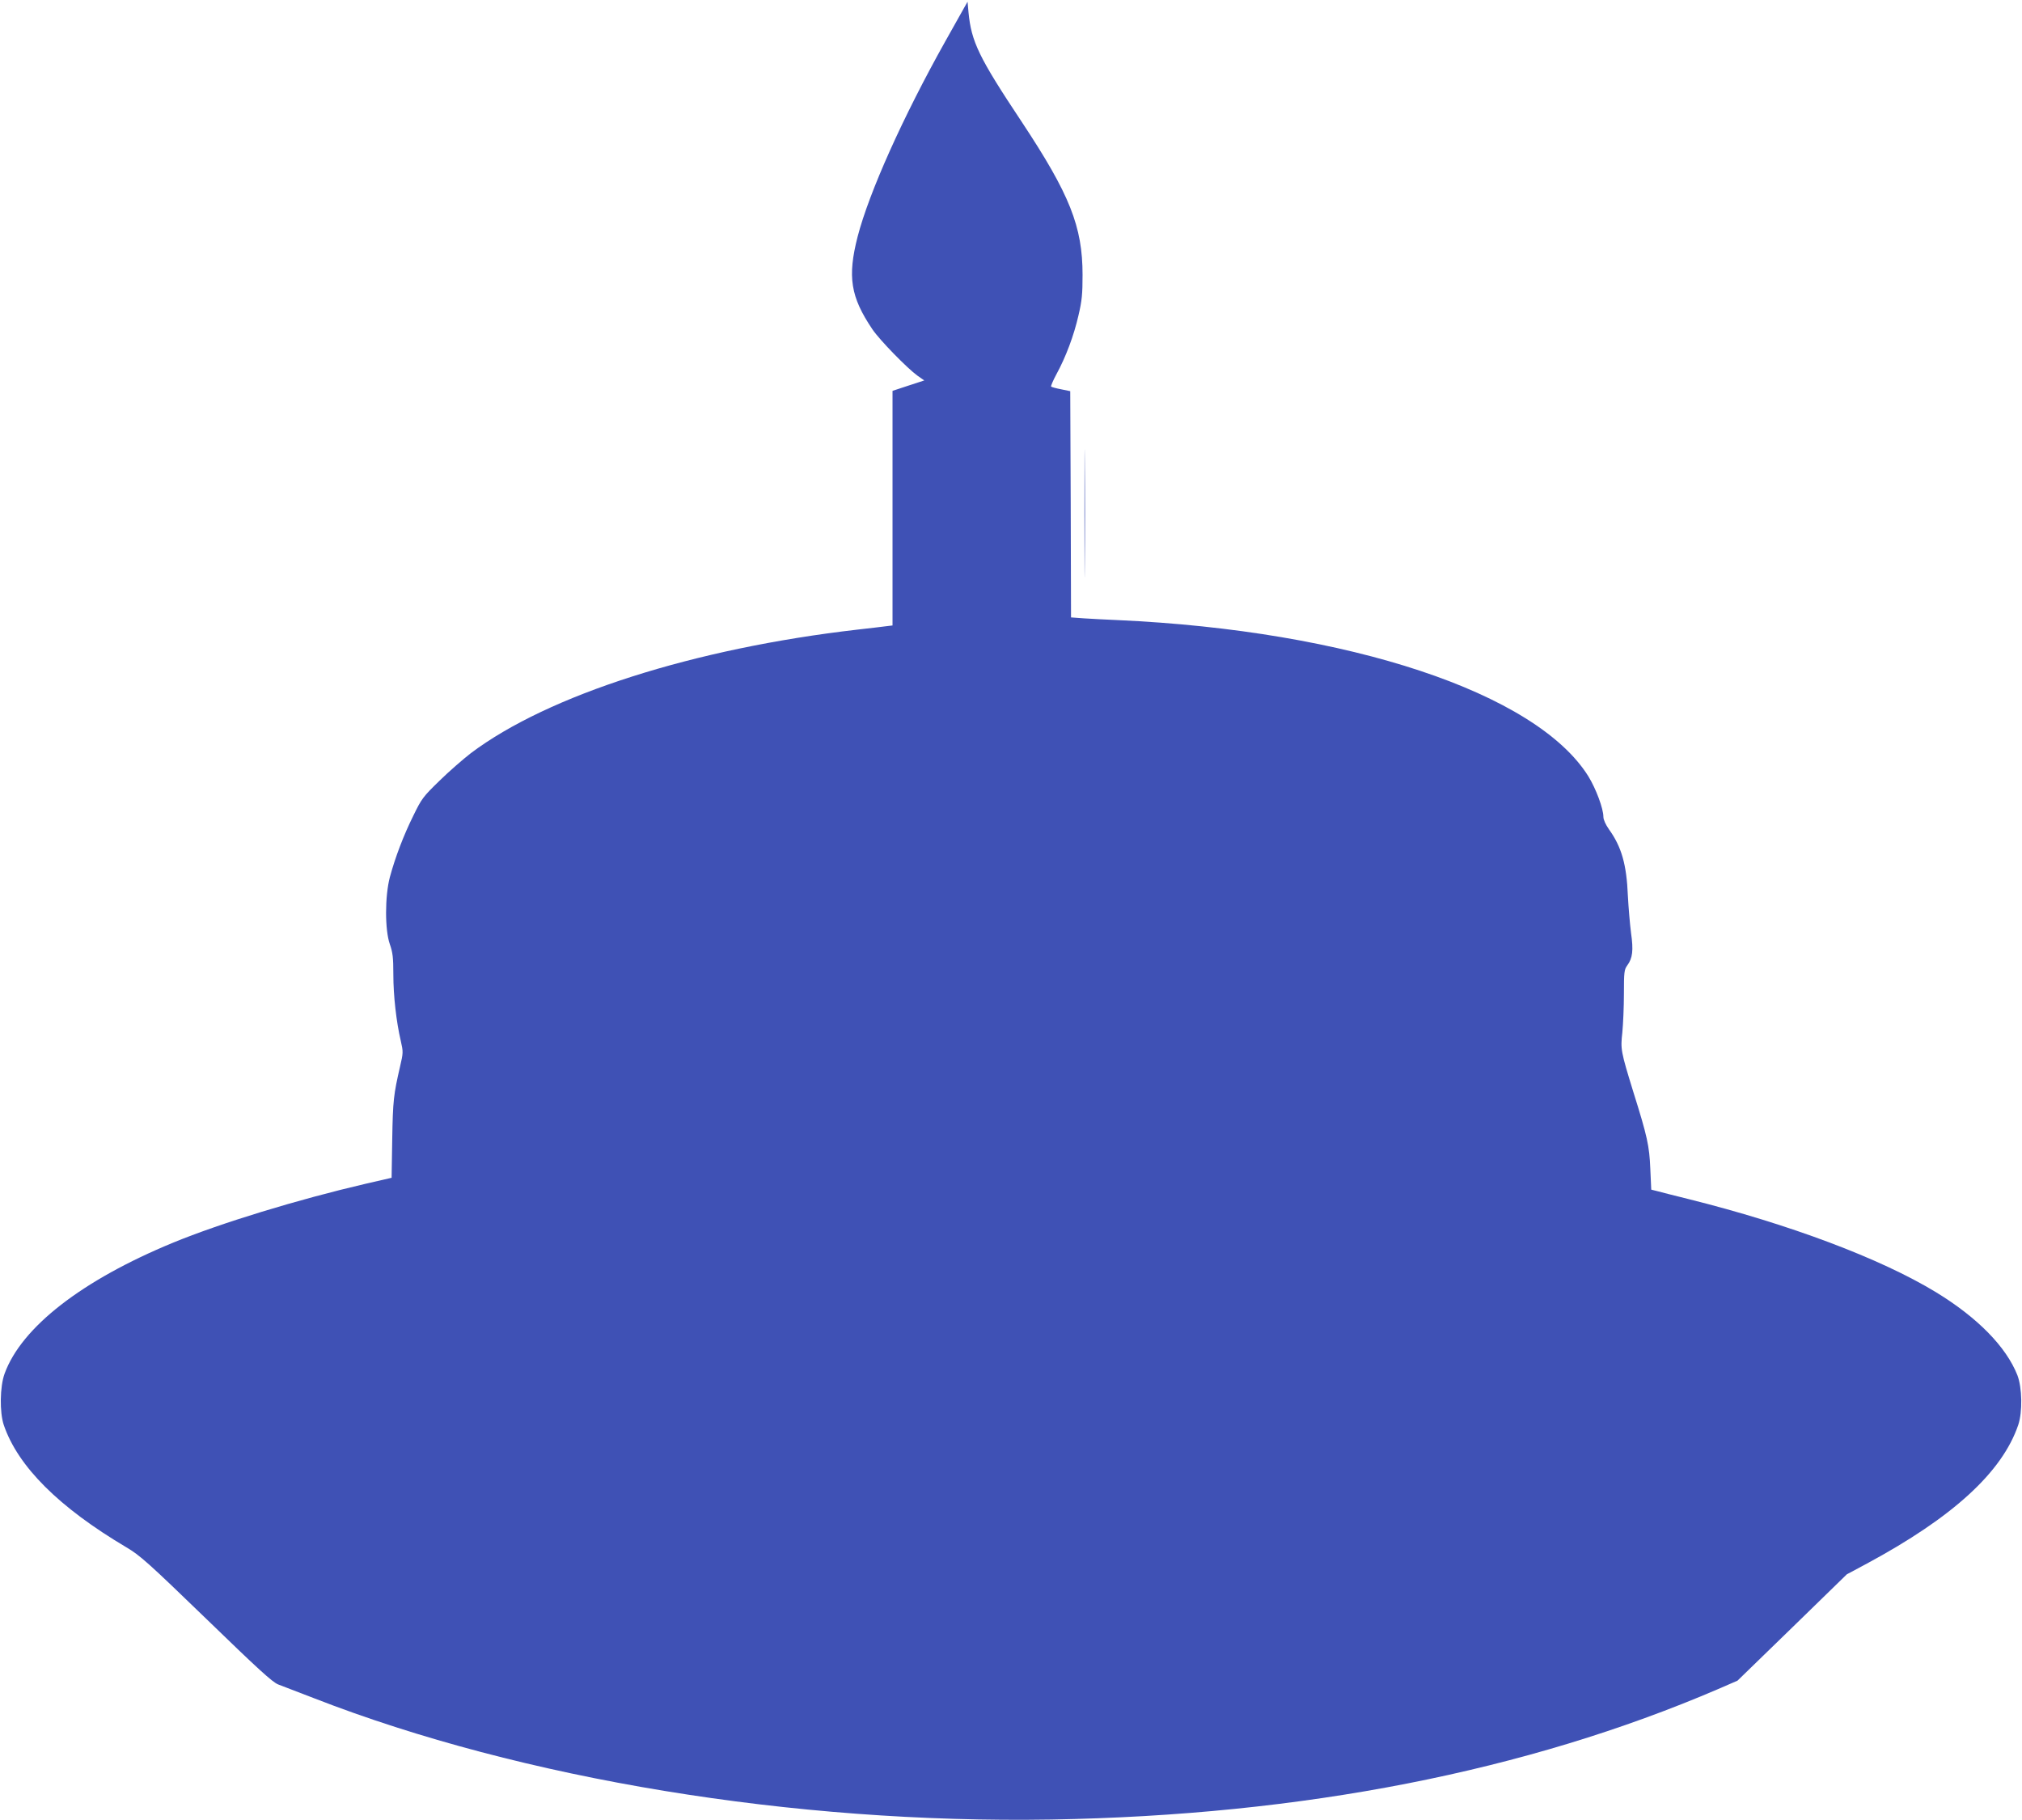
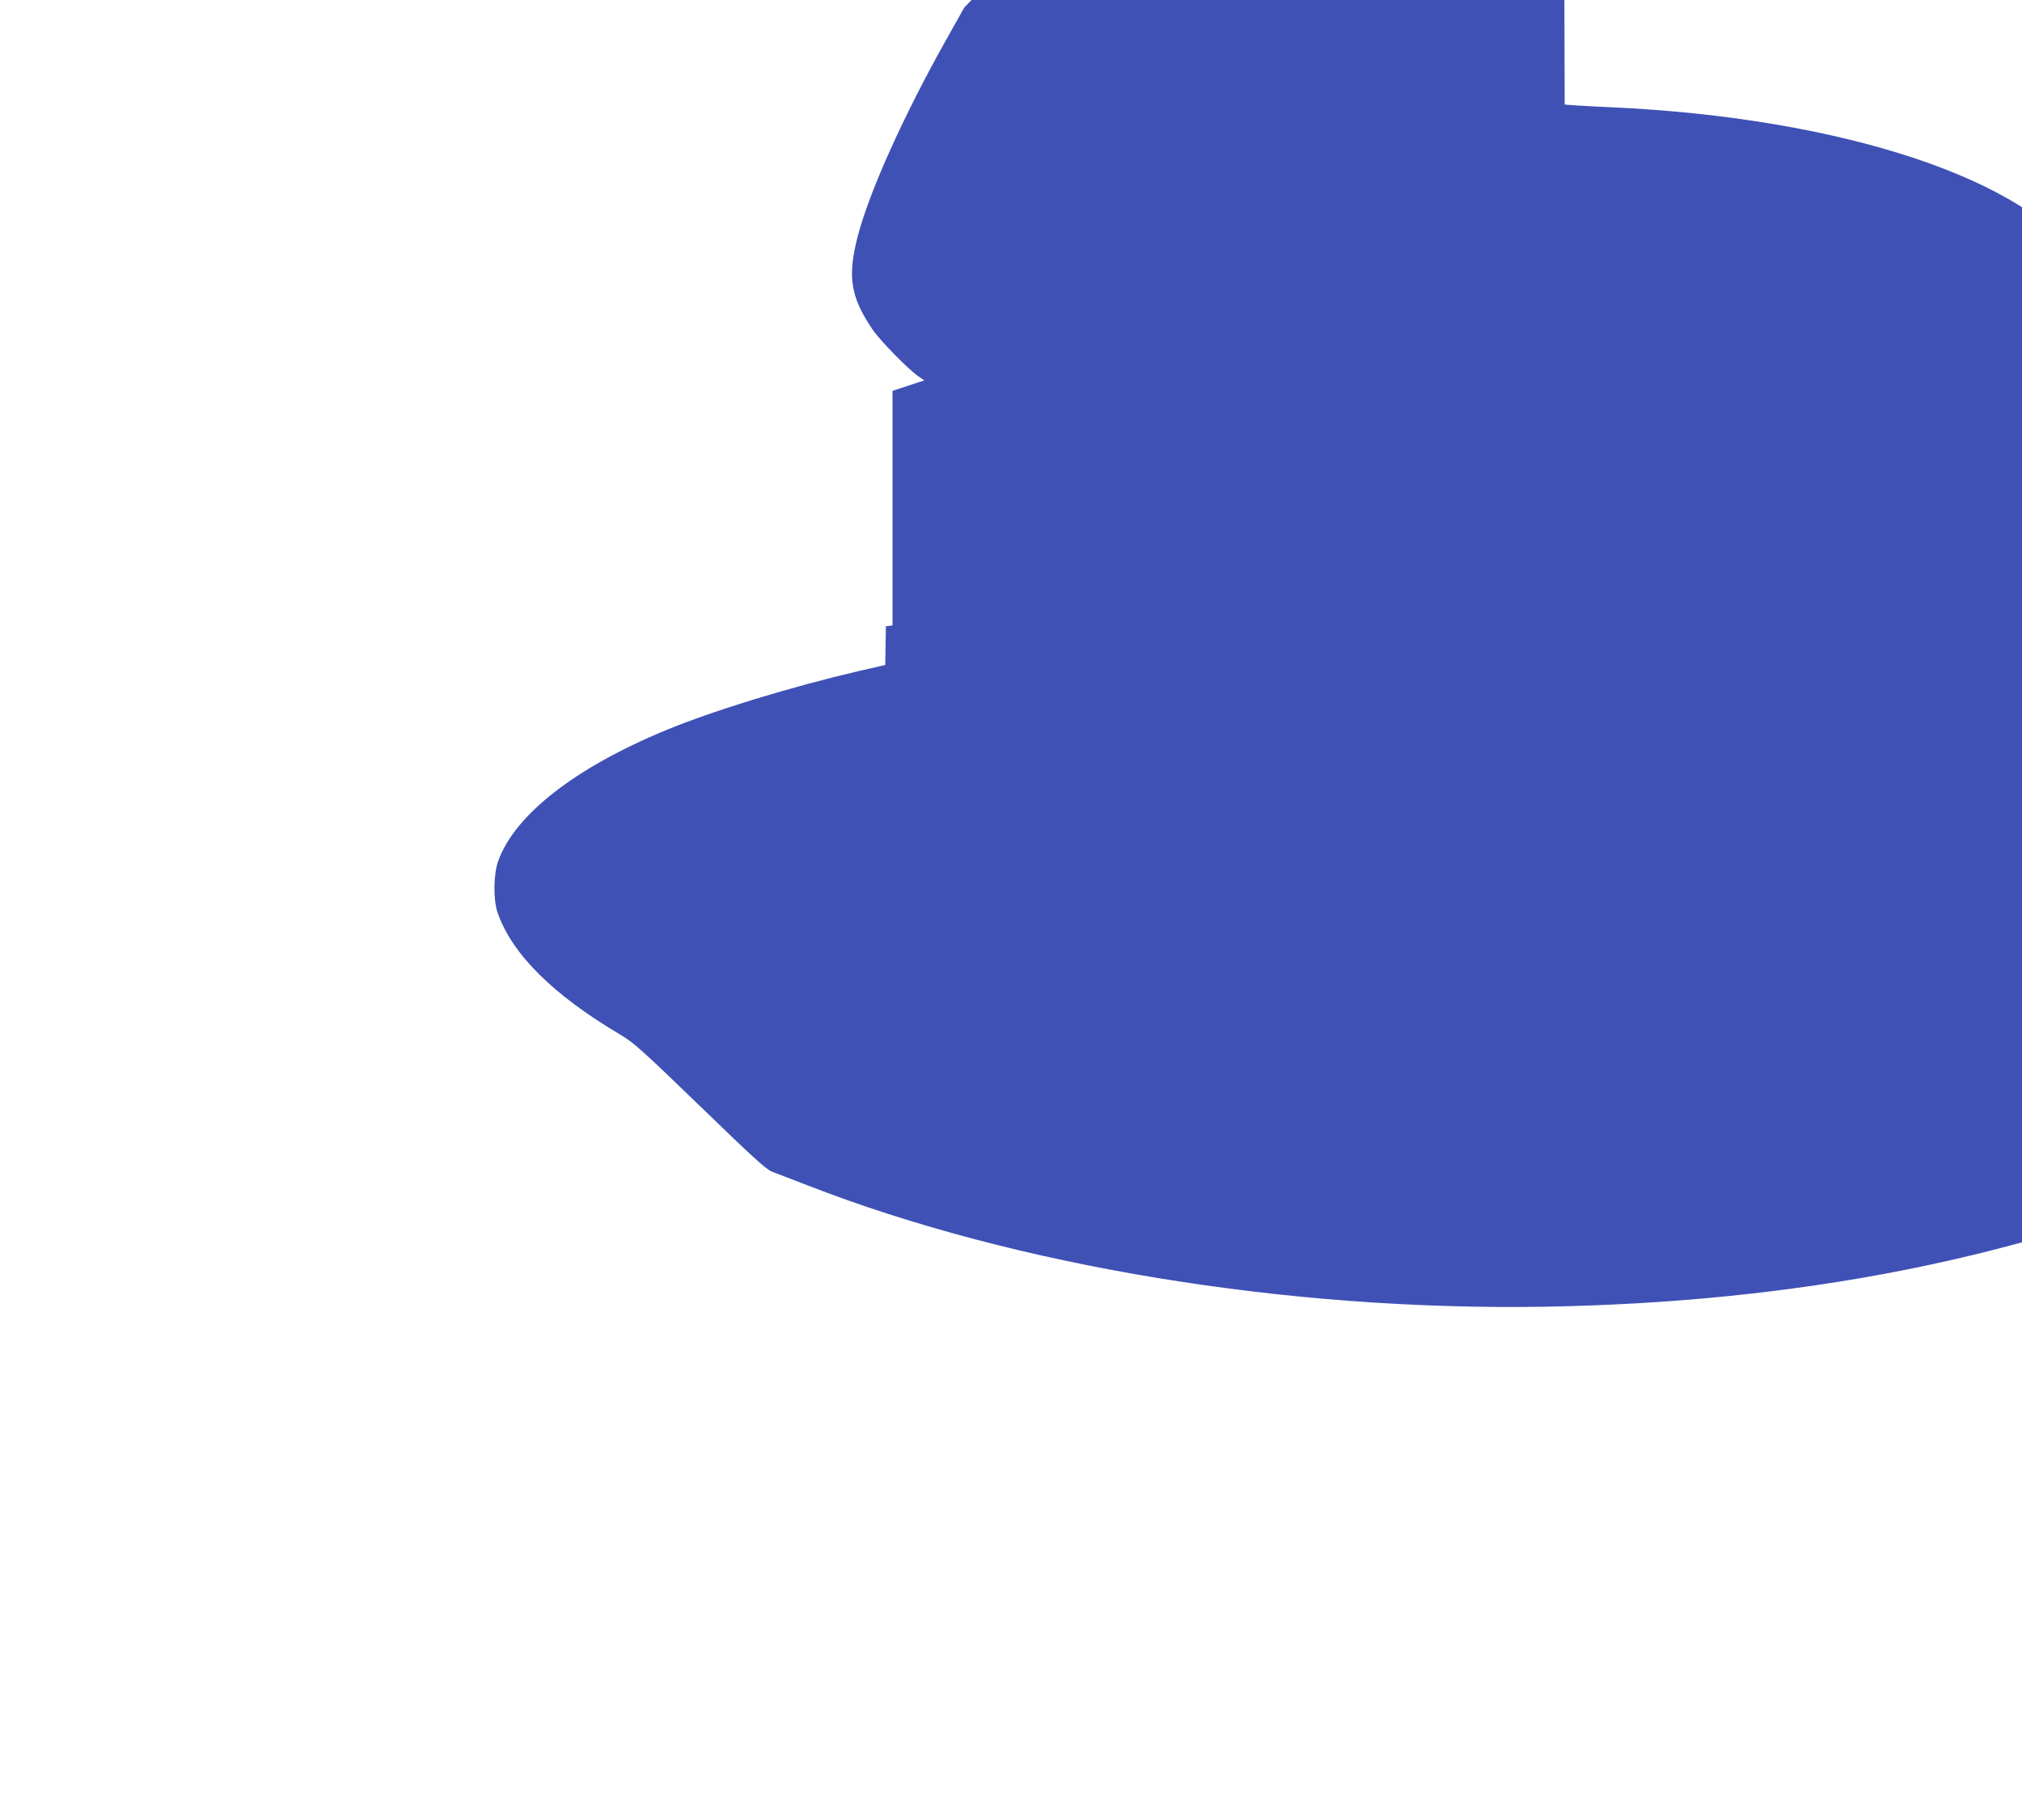
<svg xmlns="http://www.w3.org/2000/svg" version="1.0" width="1280pt" height="1152pt" viewBox="0 0 1280 1152" preserveAspectRatio="xMidYMid meet">
  <g transform="translate(0,1152) scale(0.1,-0.1)" fill="#3f51b5" stroke="none">
-     <path d="M6104 11472 c-11 -20 -65 -116 -119 -212 -269 -480 -483 -957 -556 -1238 -65 -254 -45 -381 94 -587 46 -68 220 -246 285 -293 l43 -30 -101 -33 -100 -33 0 -743 0 -742 -42 -5 c-24 -3 -104 -13 -178 -21 -1036 -119 -1960 -414 -2449 -782 -49 -38 -139 -116 -199 -175 -103 -100 -113 -113 -165 -220 -62 -125 -115 -264 -149 -390 -32 -121 -32 -336 0 -425 18 -52 22 -83 22 -190 0 -136 19 -302 47 -421 16 -71 16 -75 -5 -165 -40 -174 -45 -213 -49 -457 l-4 -245 -161 -37 c-434 -101 -919 -249 -1223 -374 -577 -238 -959 -535 -1066 -829 -30 -82 -32 -245 -5 -325 90 -263 349 -521 776 -774 85 -50 137 -96 506 -453 328 -318 419 -401 455 -415 24 -9 127 -49 229 -88 1316 -512 3035 -794 4665 -767 1591 27 3008 305 4222 826 l122 53 346 336 346 337 127 68 c544 293 856 578 958 877 28 83 25 236 -5 315 -71 180 -252 365 -516 526 -352 214 -928 430 -1565 589 -91 23 -181 45 -201 51 l-36 9 -6 133 c-6 144 -19 204 -107 484 -80 260 -82 271 -70 378 5 52 10 162 10 245 0 137 2 153 21 179 34 46 40 95 24 206 -7 55 -16 161 -20 235 -8 198 -40 310 -120 421 -21 30 -35 61 -35 79 0 52 -47 178 -95 256 -330 529 -1517 923 -2980 989 -71 3 -167 8 -212 11 l-83 6 -2 716 -3 716 -58 12 c-32 6 -60 14 -63 17 -3 3 12 38 34 79 59 108 110 244 139 371 22 93 26 136 26 257 0 306 -81 509 -384 967 -272 409 -320 508 -338 695 l-6 67 -21 -37z" />
-     <path d="M6865 8270 c0 -360 1 -508 2 -327 2 180 2 474 0 655 -1 180 -2 32 -2 -328z" />
+     <path d="M6104 11472 c-11 -20 -65 -116 -119 -212 -269 -480 -483 -957 -556 -1238 -65 -254 -45 -381 94 -587 46 -68 220 -246 285 -293 l43 -30 -101 -33 -100 -33 0 -743 0 -742 -42 -5 l-4 -245 -161 -37 c-434 -101 -919 -249 -1223 -374 -577 -238 -959 -535 -1066 -829 -30 -82 -32 -245 -5 -325 90 -263 349 -521 776 -774 85 -50 137 -96 506 -453 328 -318 419 -401 455 -415 24 -9 127 -49 229 -88 1316 -512 3035 -794 4665 -767 1591 27 3008 305 4222 826 l122 53 346 336 346 337 127 68 c544 293 856 578 958 877 28 83 25 236 -5 315 -71 180 -252 365 -516 526 -352 214 -928 430 -1565 589 -91 23 -181 45 -201 51 l-36 9 -6 133 c-6 144 -19 204 -107 484 -80 260 -82 271 -70 378 5 52 10 162 10 245 0 137 2 153 21 179 34 46 40 95 24 206 -7 55 -16 161 -20 235 -8 198 -40 310 -120 421 -21 30 -35 61 -35 79 0 52 -47 178 -95 256 -330 529 -1517 923 -2980 989 -71 3 -167 8 -212 11 l-83 6 -2 716 -3 716 -58 12 c-32 6 -60 14 -63 17 -3 3 12 38 34 79 59 108 110 244 139 371 22 93 26 136 26 257 0 306 -81 509 -384 967 -272 409 -320 508 -338 695 l-6 67 -21 -37z" />
  </g>
</svg>